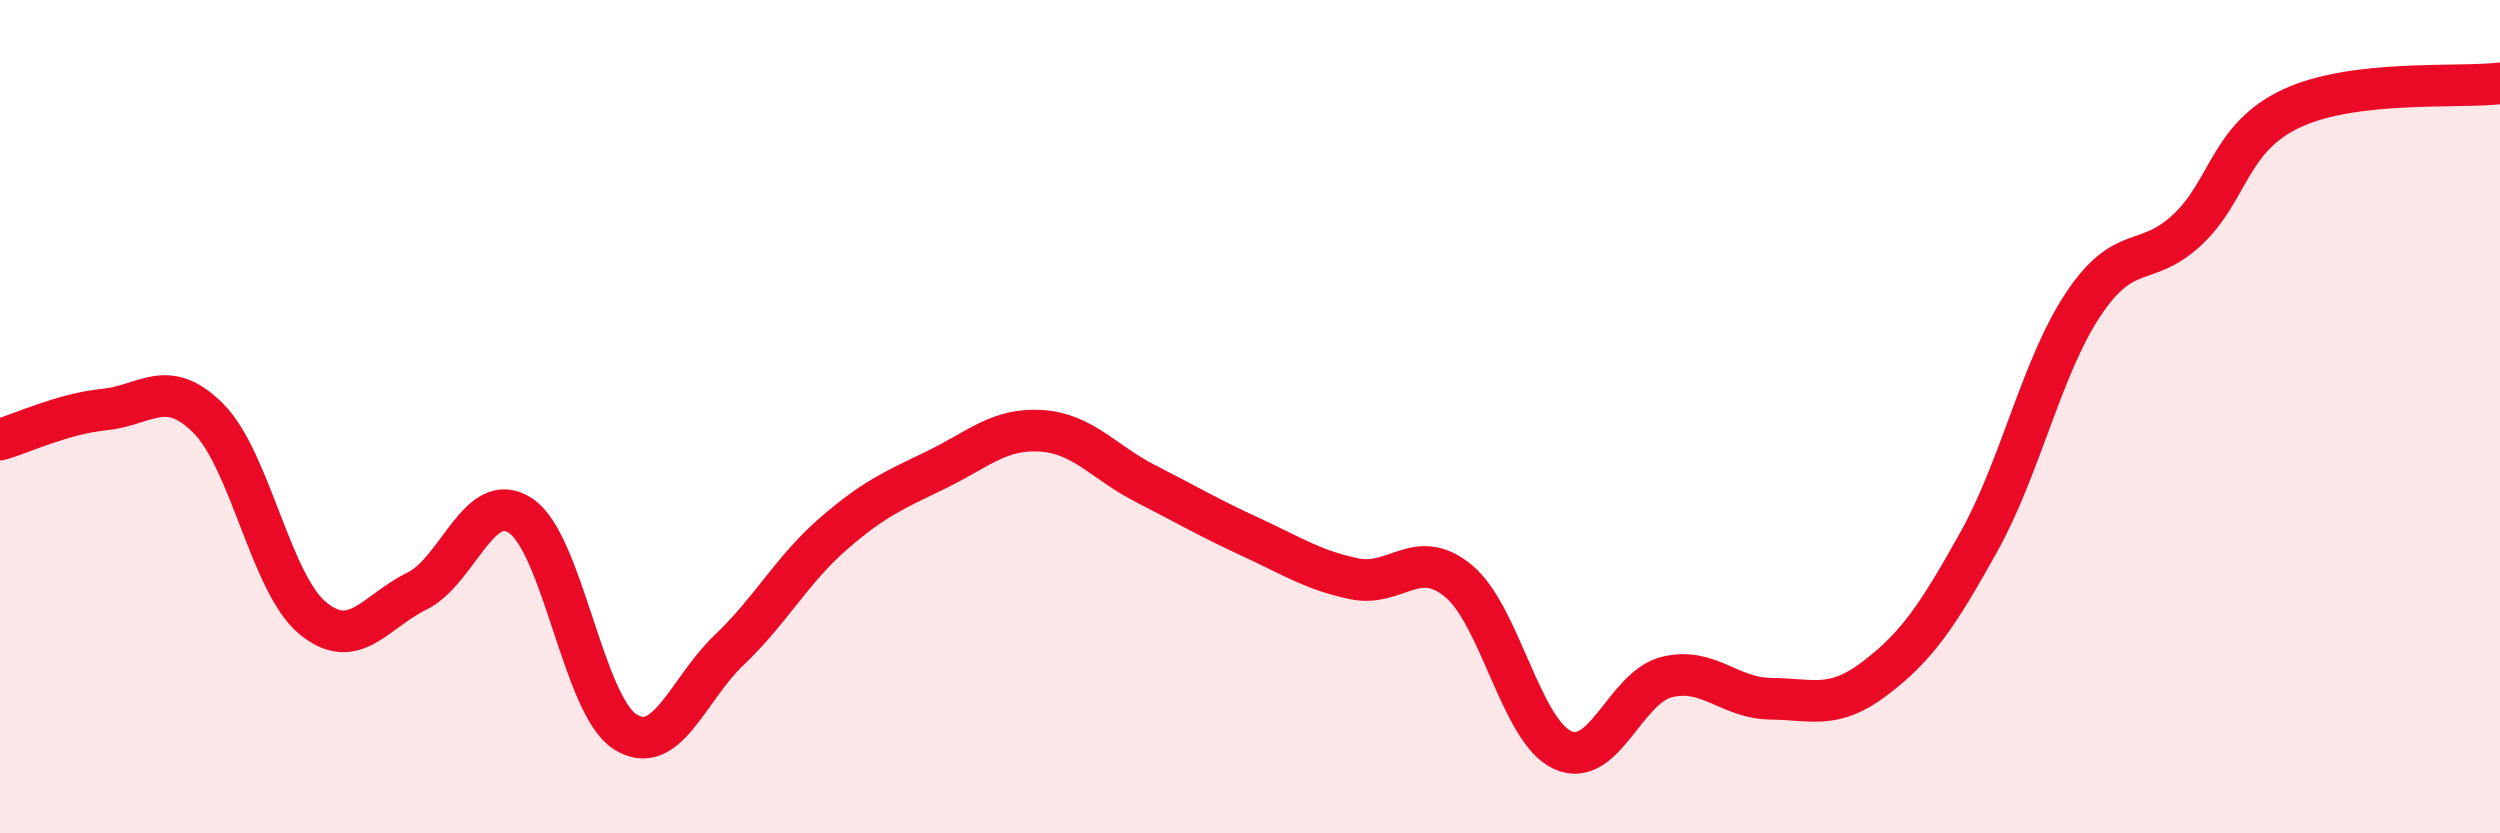
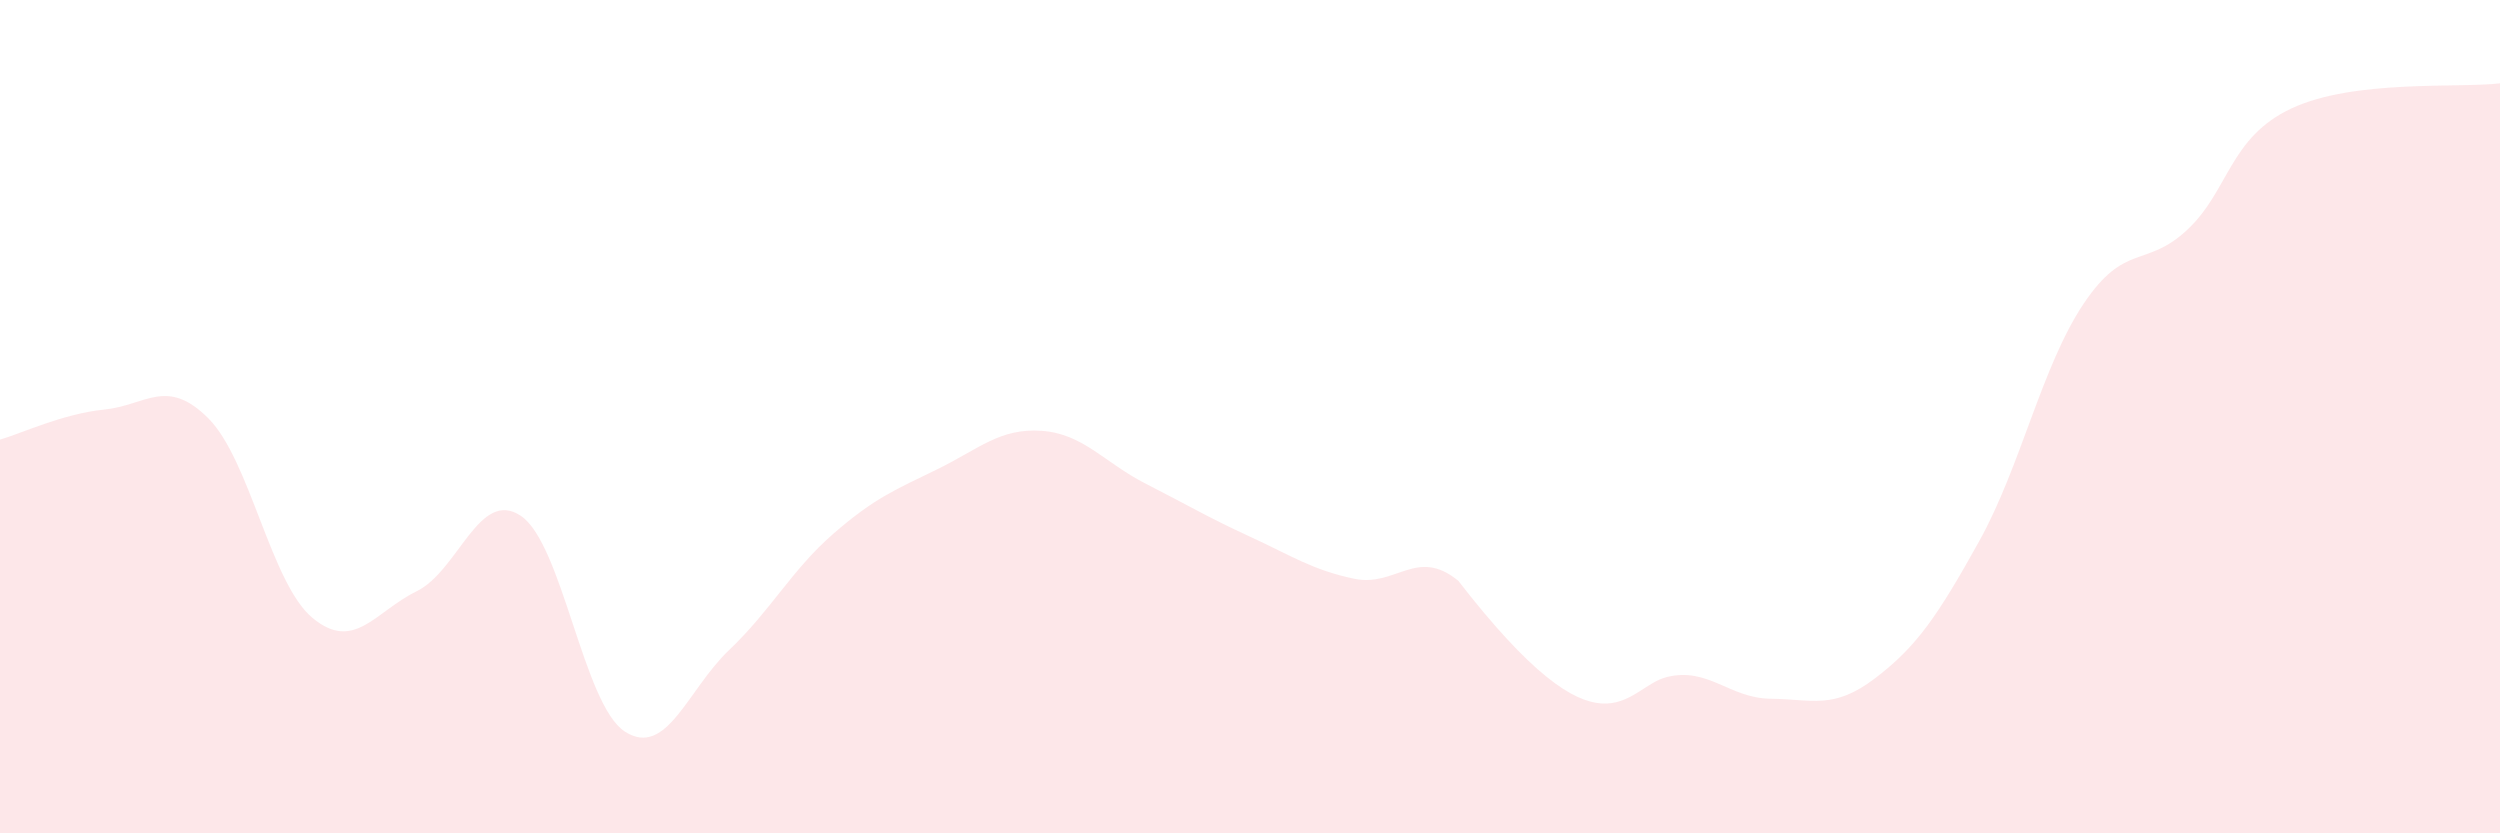
<svg xmlns="http://www.w3.org/2000/svg" width="60" height="20" viewBox="0 0 60 20">
-   <path d="M 0,10.55 C 0.5,10.41 1.5,9.93 2.5,9.83 C 3.5,9.73 4,9.04 5,10.04 C 6,11.04 6.5,14 7.5,14.83 C 8.5,15.66 9,14.68 10,14.19 C 11,13.7 11.5,11.71 12.5,12.38 C 13.5,13.05 14,16.92 15,17.56 C 16,18.2 16.5,16.55 17.5,15.6 C 18.5,14.65 19,13.68 20,12.81 C 21,11.94 21.5,11.75 22.5,11.26 C 23.5,10.77 24,10.27 25,10.34 C 26,10.41 26.5,11.1 27.5,11.61 C 28.5,12.12 29,12.42 30,12.88 C 31,13.34 31.5,13.68 32.5,13.89 C 33.5,14.1 34,13.12 35,13.94 C 36,14.76 36.5,17.54 37.5,18 C 38.5,18.46 39,16.5 40,16.25 C 41,16 41.5,16.76 42.5,16.77 C 43.5,16.78 44,17.04 45,16.28 C 46,15.52 46.5,14.79 47.5,12.99 C 48.5,11.19 49,8.8 50,7.3 C 51,5.8 51.5,6.45 52.5,5.51 C 53.5,4.57 53.5,3.3 55,2.6 C 56.5,1.9 59,2.12 60,2L60 20L0 20Z" fill="#EB0A25" opacity="0.1" stroke-linecap="round" stroke-linejoin="round" />
-   <path d="M 0,10.55 C 0.5,10.41 1.5,9.93 2.5,9.83 C 3.5,9.73 4,9.04 5,10.04 C 6,11.04 6.5,14 7.5,14.83 C 8.5,15.66 9,14.68 10,14.19 C 11,13.7 11.5,11.71 12.5,12.38 C 13.5,13.05 14,16.92 15,17.56 C 16,18.2 16.5,16.55 17.5,15.6 C 18.5,14.65 19,13.68 20,12.81 C 21,11.94 21.5,11.75 22.5,11.26 C 23.5,10.77 24,10.27 25,10.34 C 26,10.41 26.5,11.1 27.5,11.61 C 28.5,12.12 29,12.42 30,12.88 C 31,13.34 31.5,13.68 32.5,13.89 C 33.5,14.1 34,13.12 35,13.94 C 36,14.76 36.5,17.54 37.5,18 C 38.5,18.46 39,16.5 40,16.25 C 41,16 41.5,16.76 42.5,16.77 C 43.5,16.78 44,17.04 45,16.28 C 46,15.52 46.5,14.79 47.5,12.99 C 48.5,11.19 49,8.8 50,7.3 C 51,5.8 51.5,6.45 52.5,5.51 C 53.5,4.57 53.5,3.3 55,2.6 C 56.5,1.9 59,2.12 60,2" stroke="#EB0A25" stroke-width="1" fill="none" stroke-linecap="round" stroke-linejoin="round" />
+   <path d="M 0,10.55 C 0.5,10.41 1.5,9.93 2.5,9.83 C 3.5,9.73 4,9.04 5,10.04 C 6,11.04 6.5,14 7.5,14.83 C 8.5,15.66 9,14.68 10,14.19 C 11,13.7 11.5,11.71 12.5,12.38 C 13.5,13.05 14,16.92 15,17.56 C 16,18.2 16.5,16.55 17.5,15.6 C 18.5,14.65 19,13.68 20,12.81 C 21,11.94 21.5,11.75 22.5,11.26 C 23.5,10.77 24,10.27 25,10.34 C 26,10.41 26.5,11.1 27.5,11.61 C 28.5,12.12 29,12.42 30,12.88 C 31,13.34 31.5,13.68 32.5,13.89 C 33.5,14.1 34,13.12 35,13.94 C 38.5,18.46 39,16.5 40,16.25 C 41,16 41.5,16.76 42.5,16.77 C 43.5,16.78 44,17.04 45,16.28 C 46,15.52 46.5,14.79 47.5,12.99 C 48.5,11.19 49,8.8 50,7.3 C 51,5.8 51.5,6.45 52.5,5.51 C 53.5,4.57 53.5,3.3 55,2.6 C 56.5,1.9 59,2.12 60,2L60 20L0 20Z" fill="#EB0A25" opacity="0.1" stroke-linecap="round" stroke-linejoin="round" />
</svg>